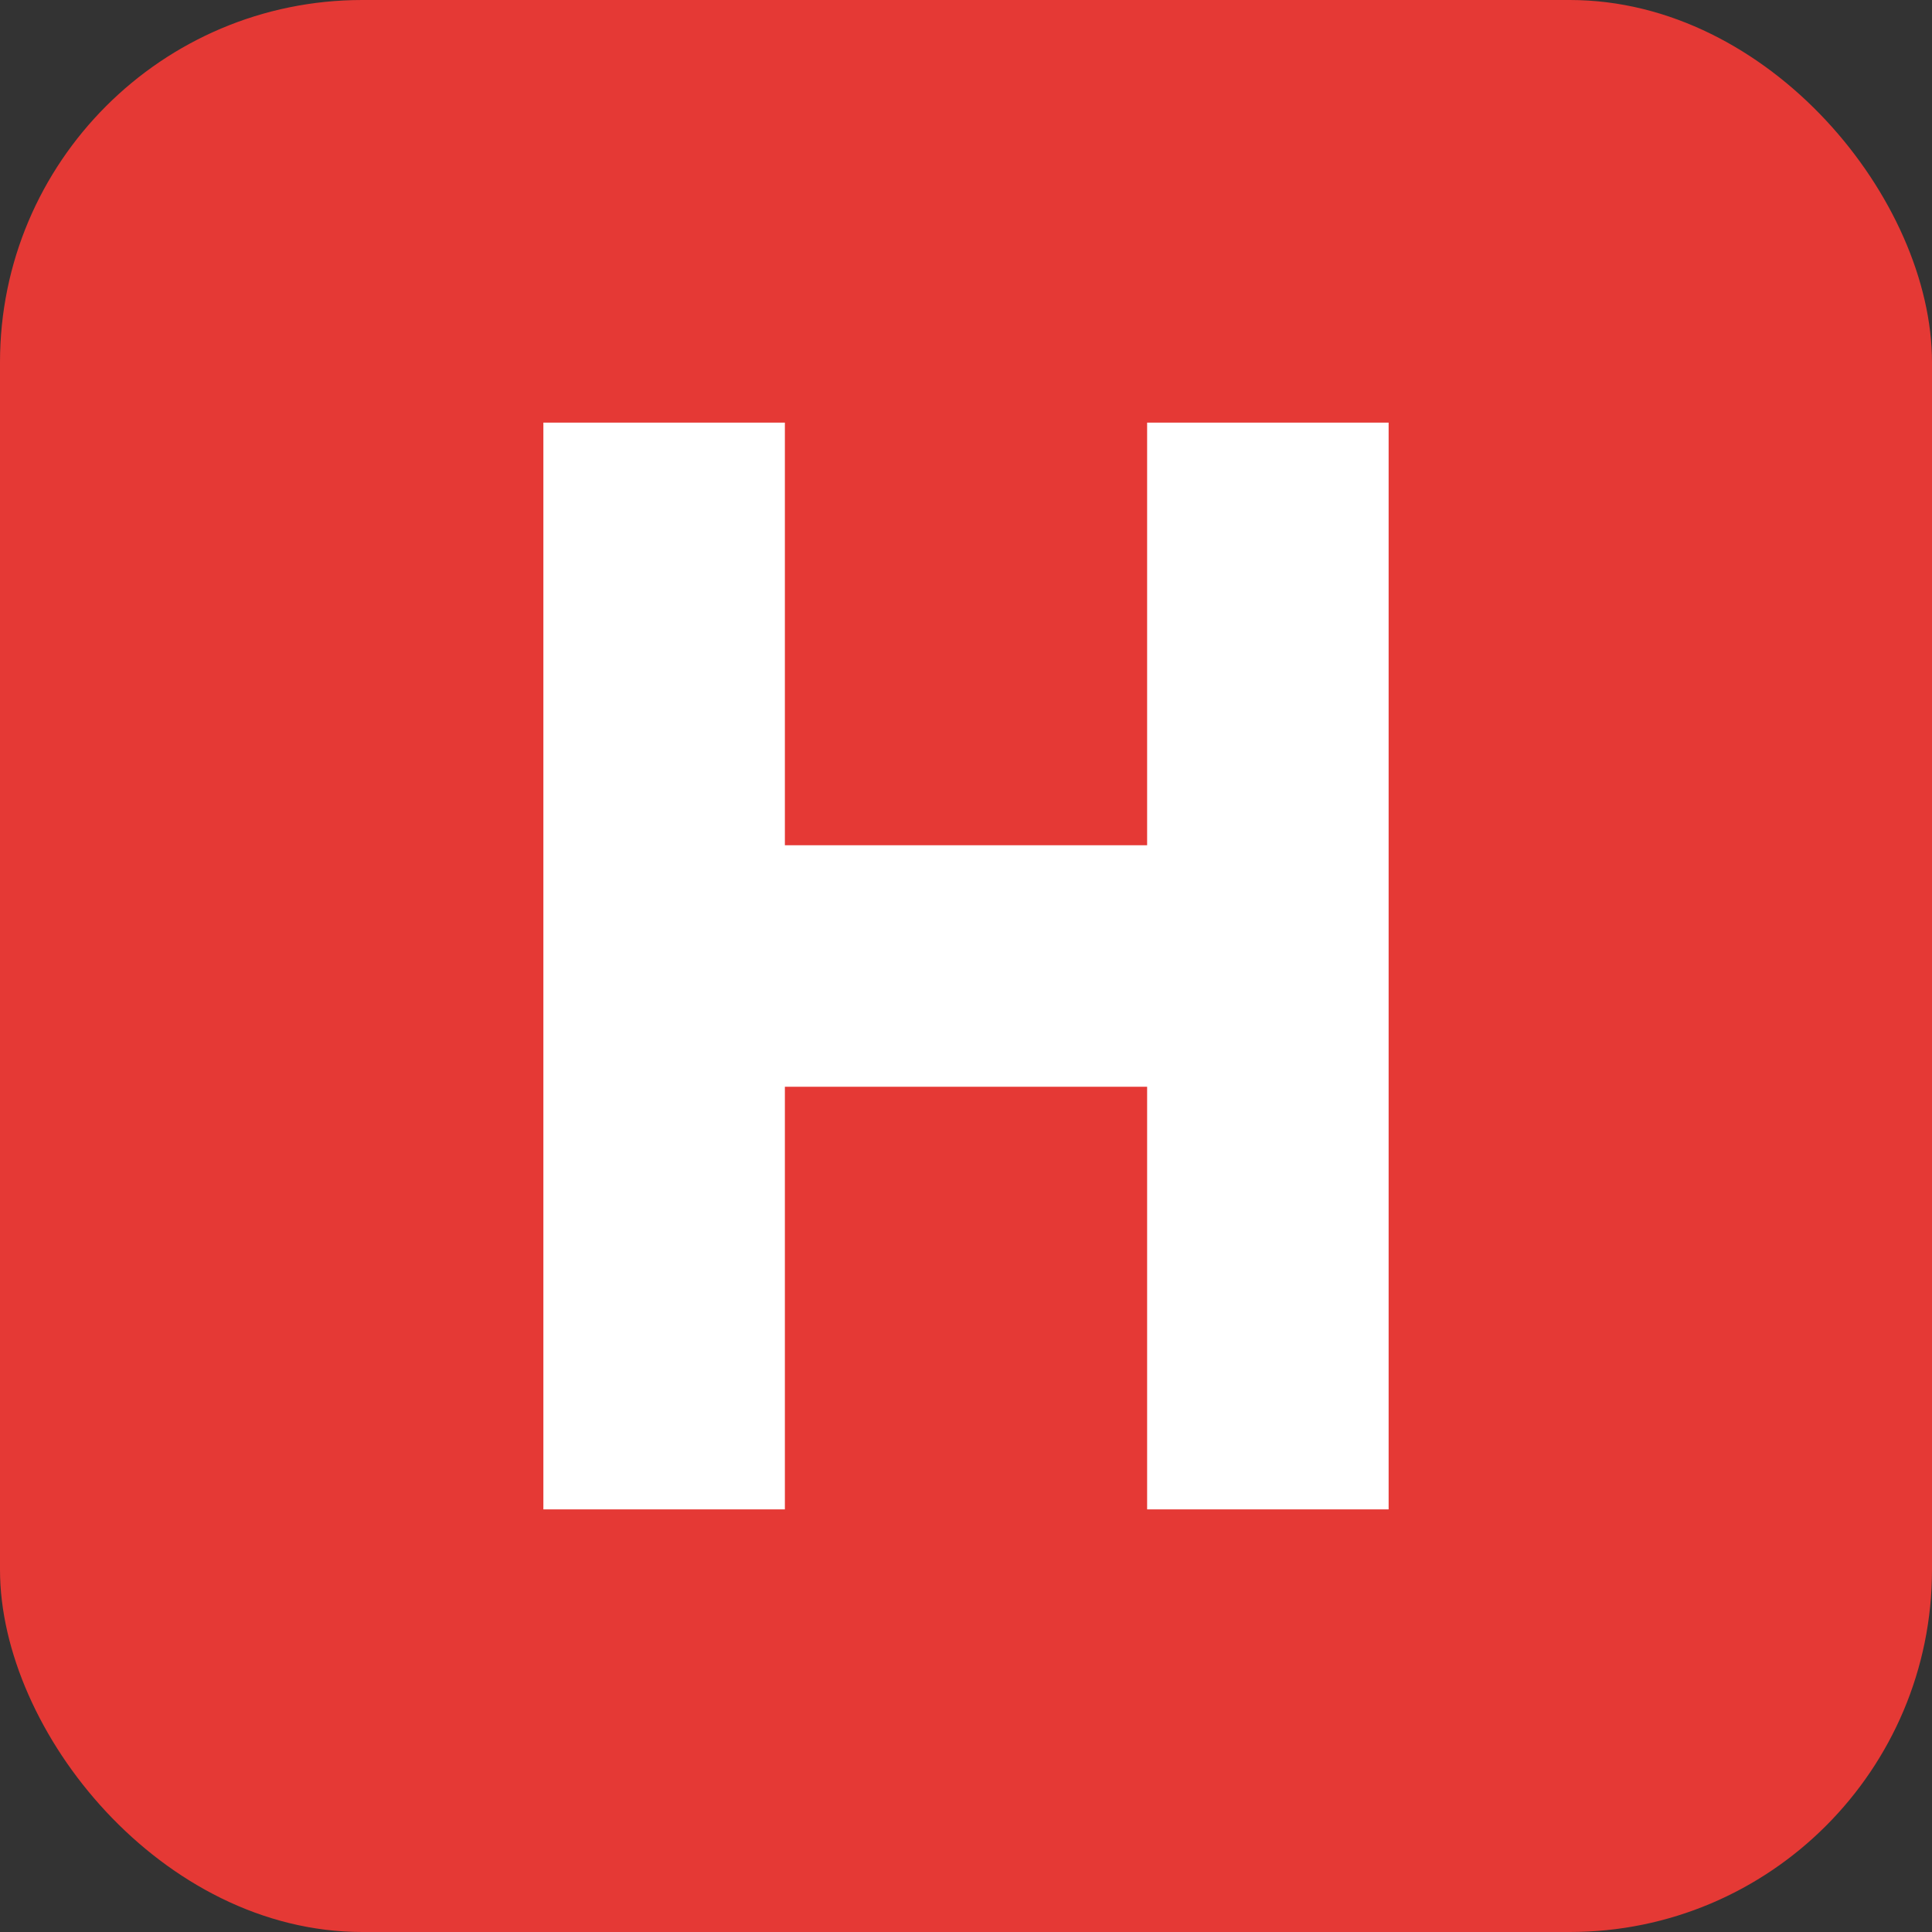
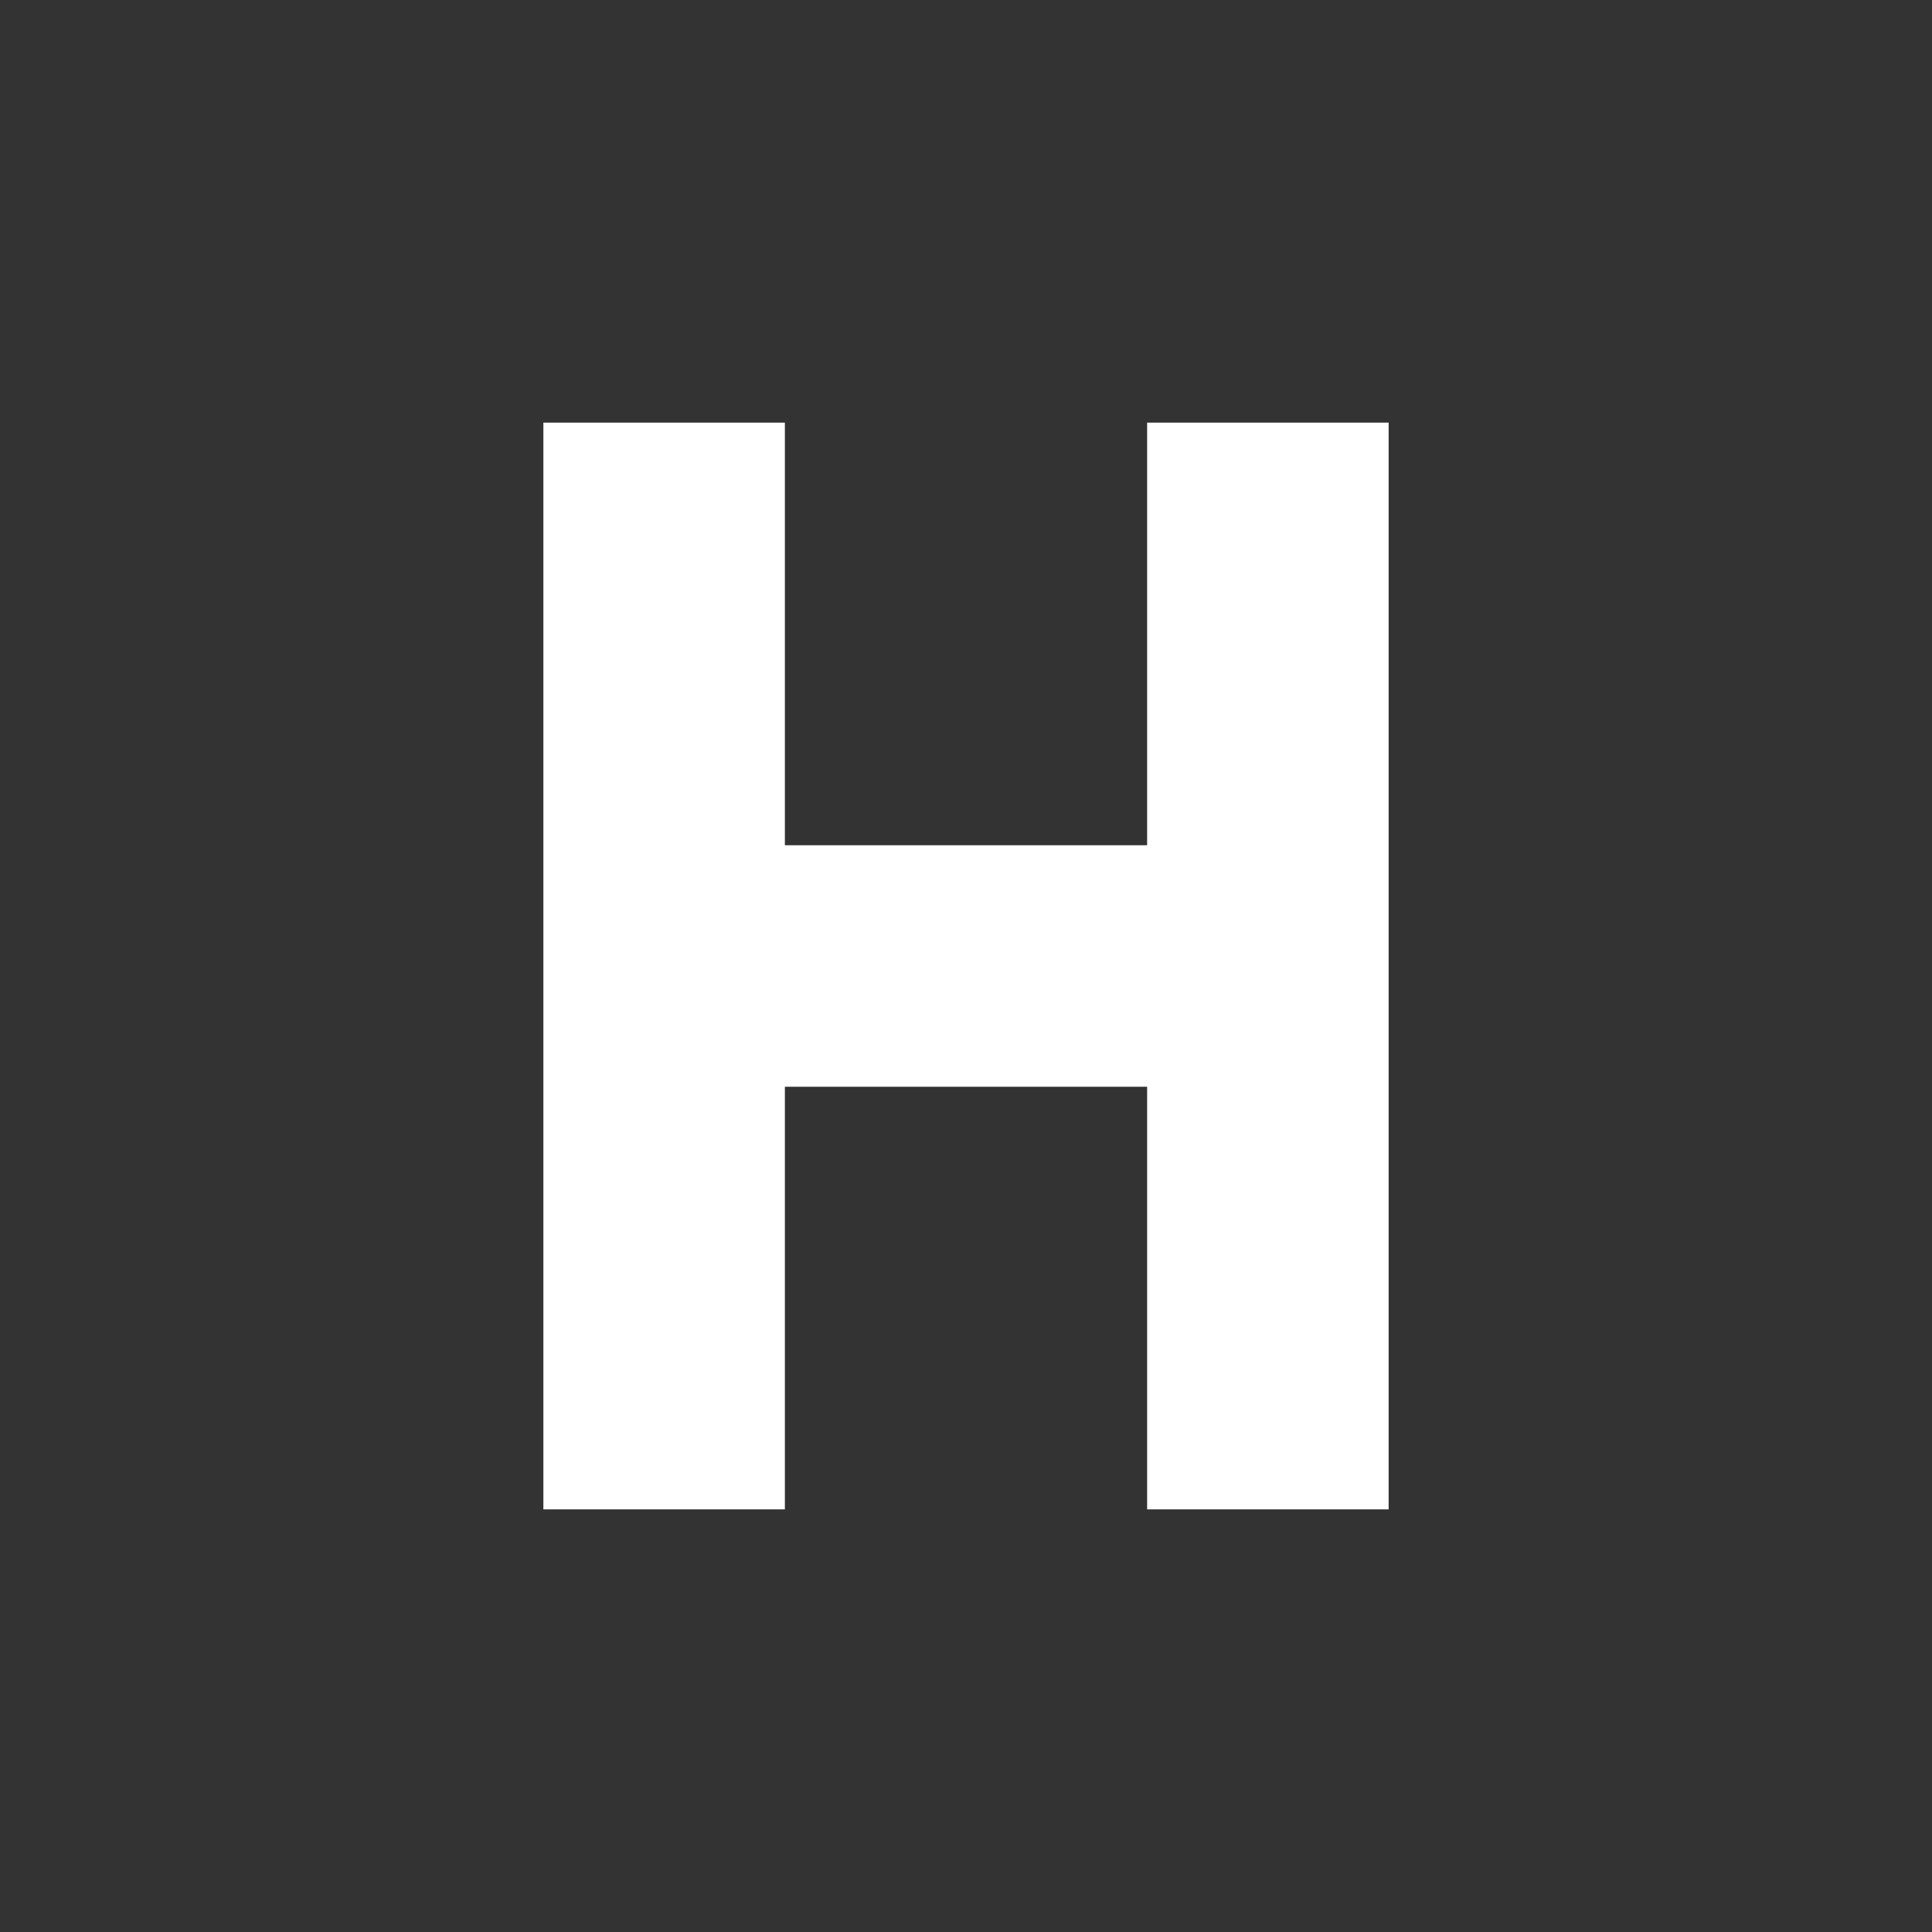
<svg xmlns="http://www.w3.org/2000/svg" width="32" height="32" viewBox="0 0 32 32" fill="none">
  <rect x="0" y="0" width="32" height="32" fill="#333333" stroke="none" />
-   <rect width="32" height="32" rx="6" fill="#E53935" />
  <path d="M9 7V25H13V18H19V25H23V7H19V14H13V7H9Z" fill="white" />
</svg>